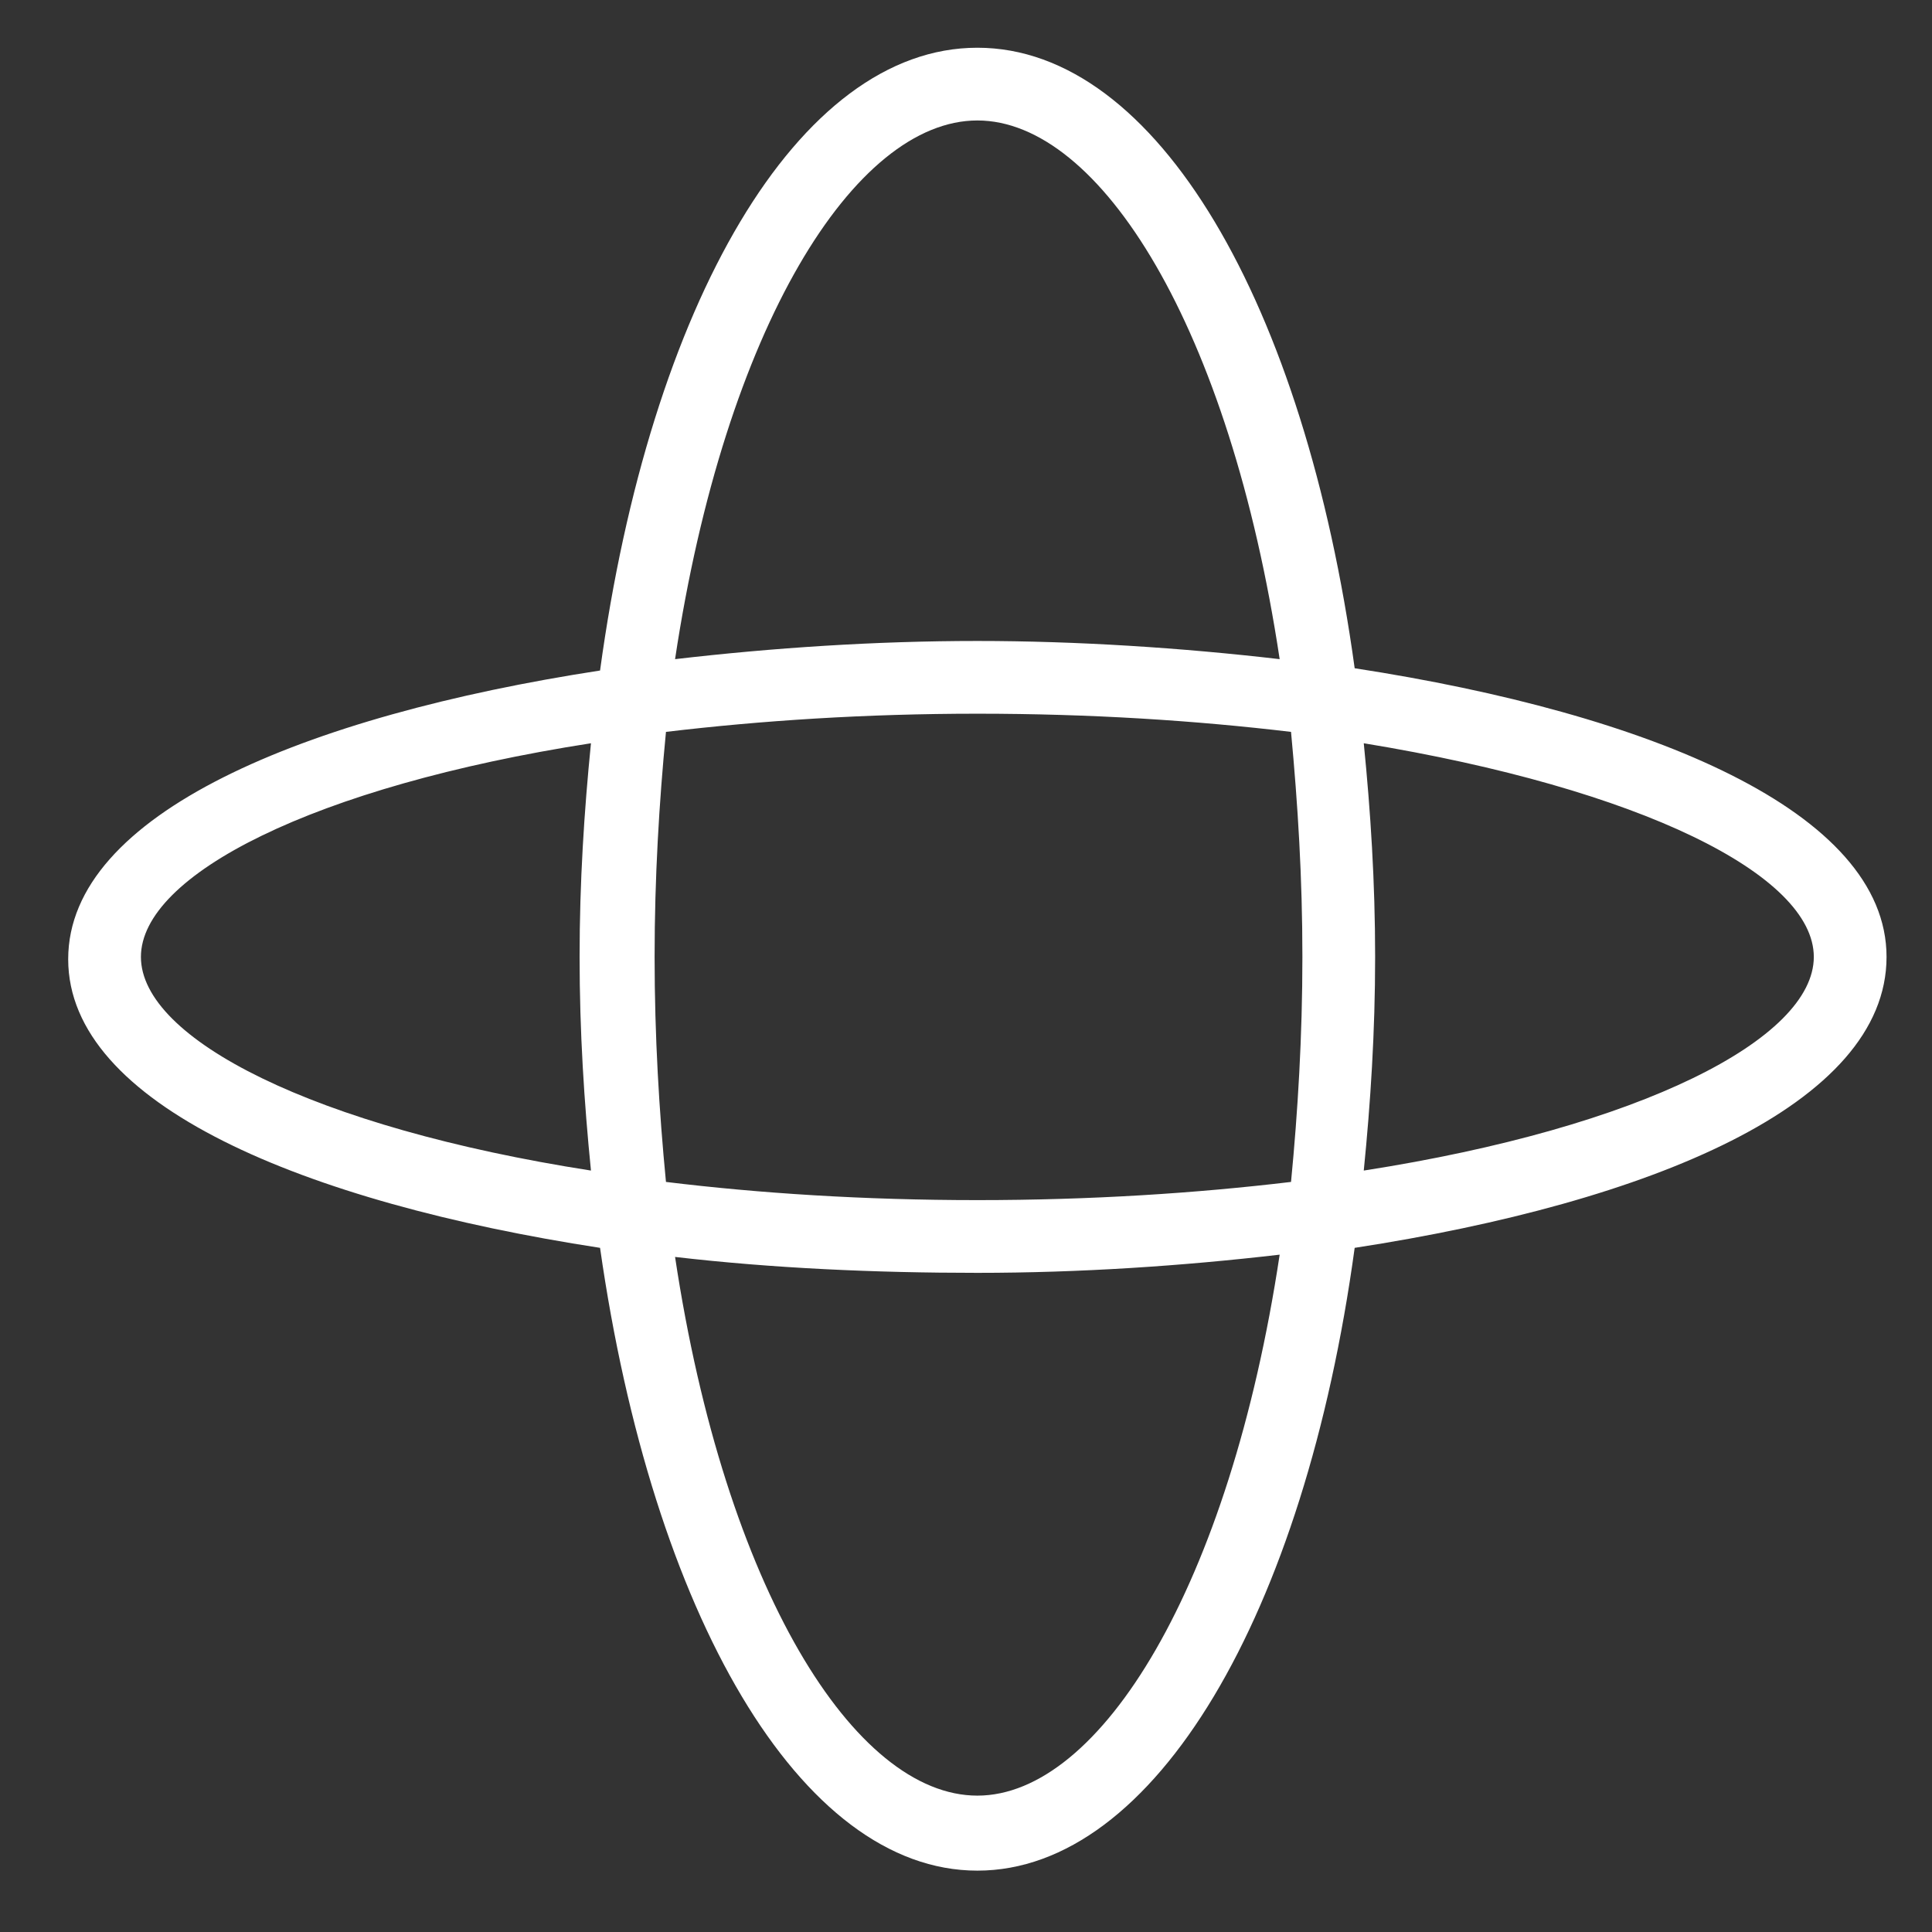
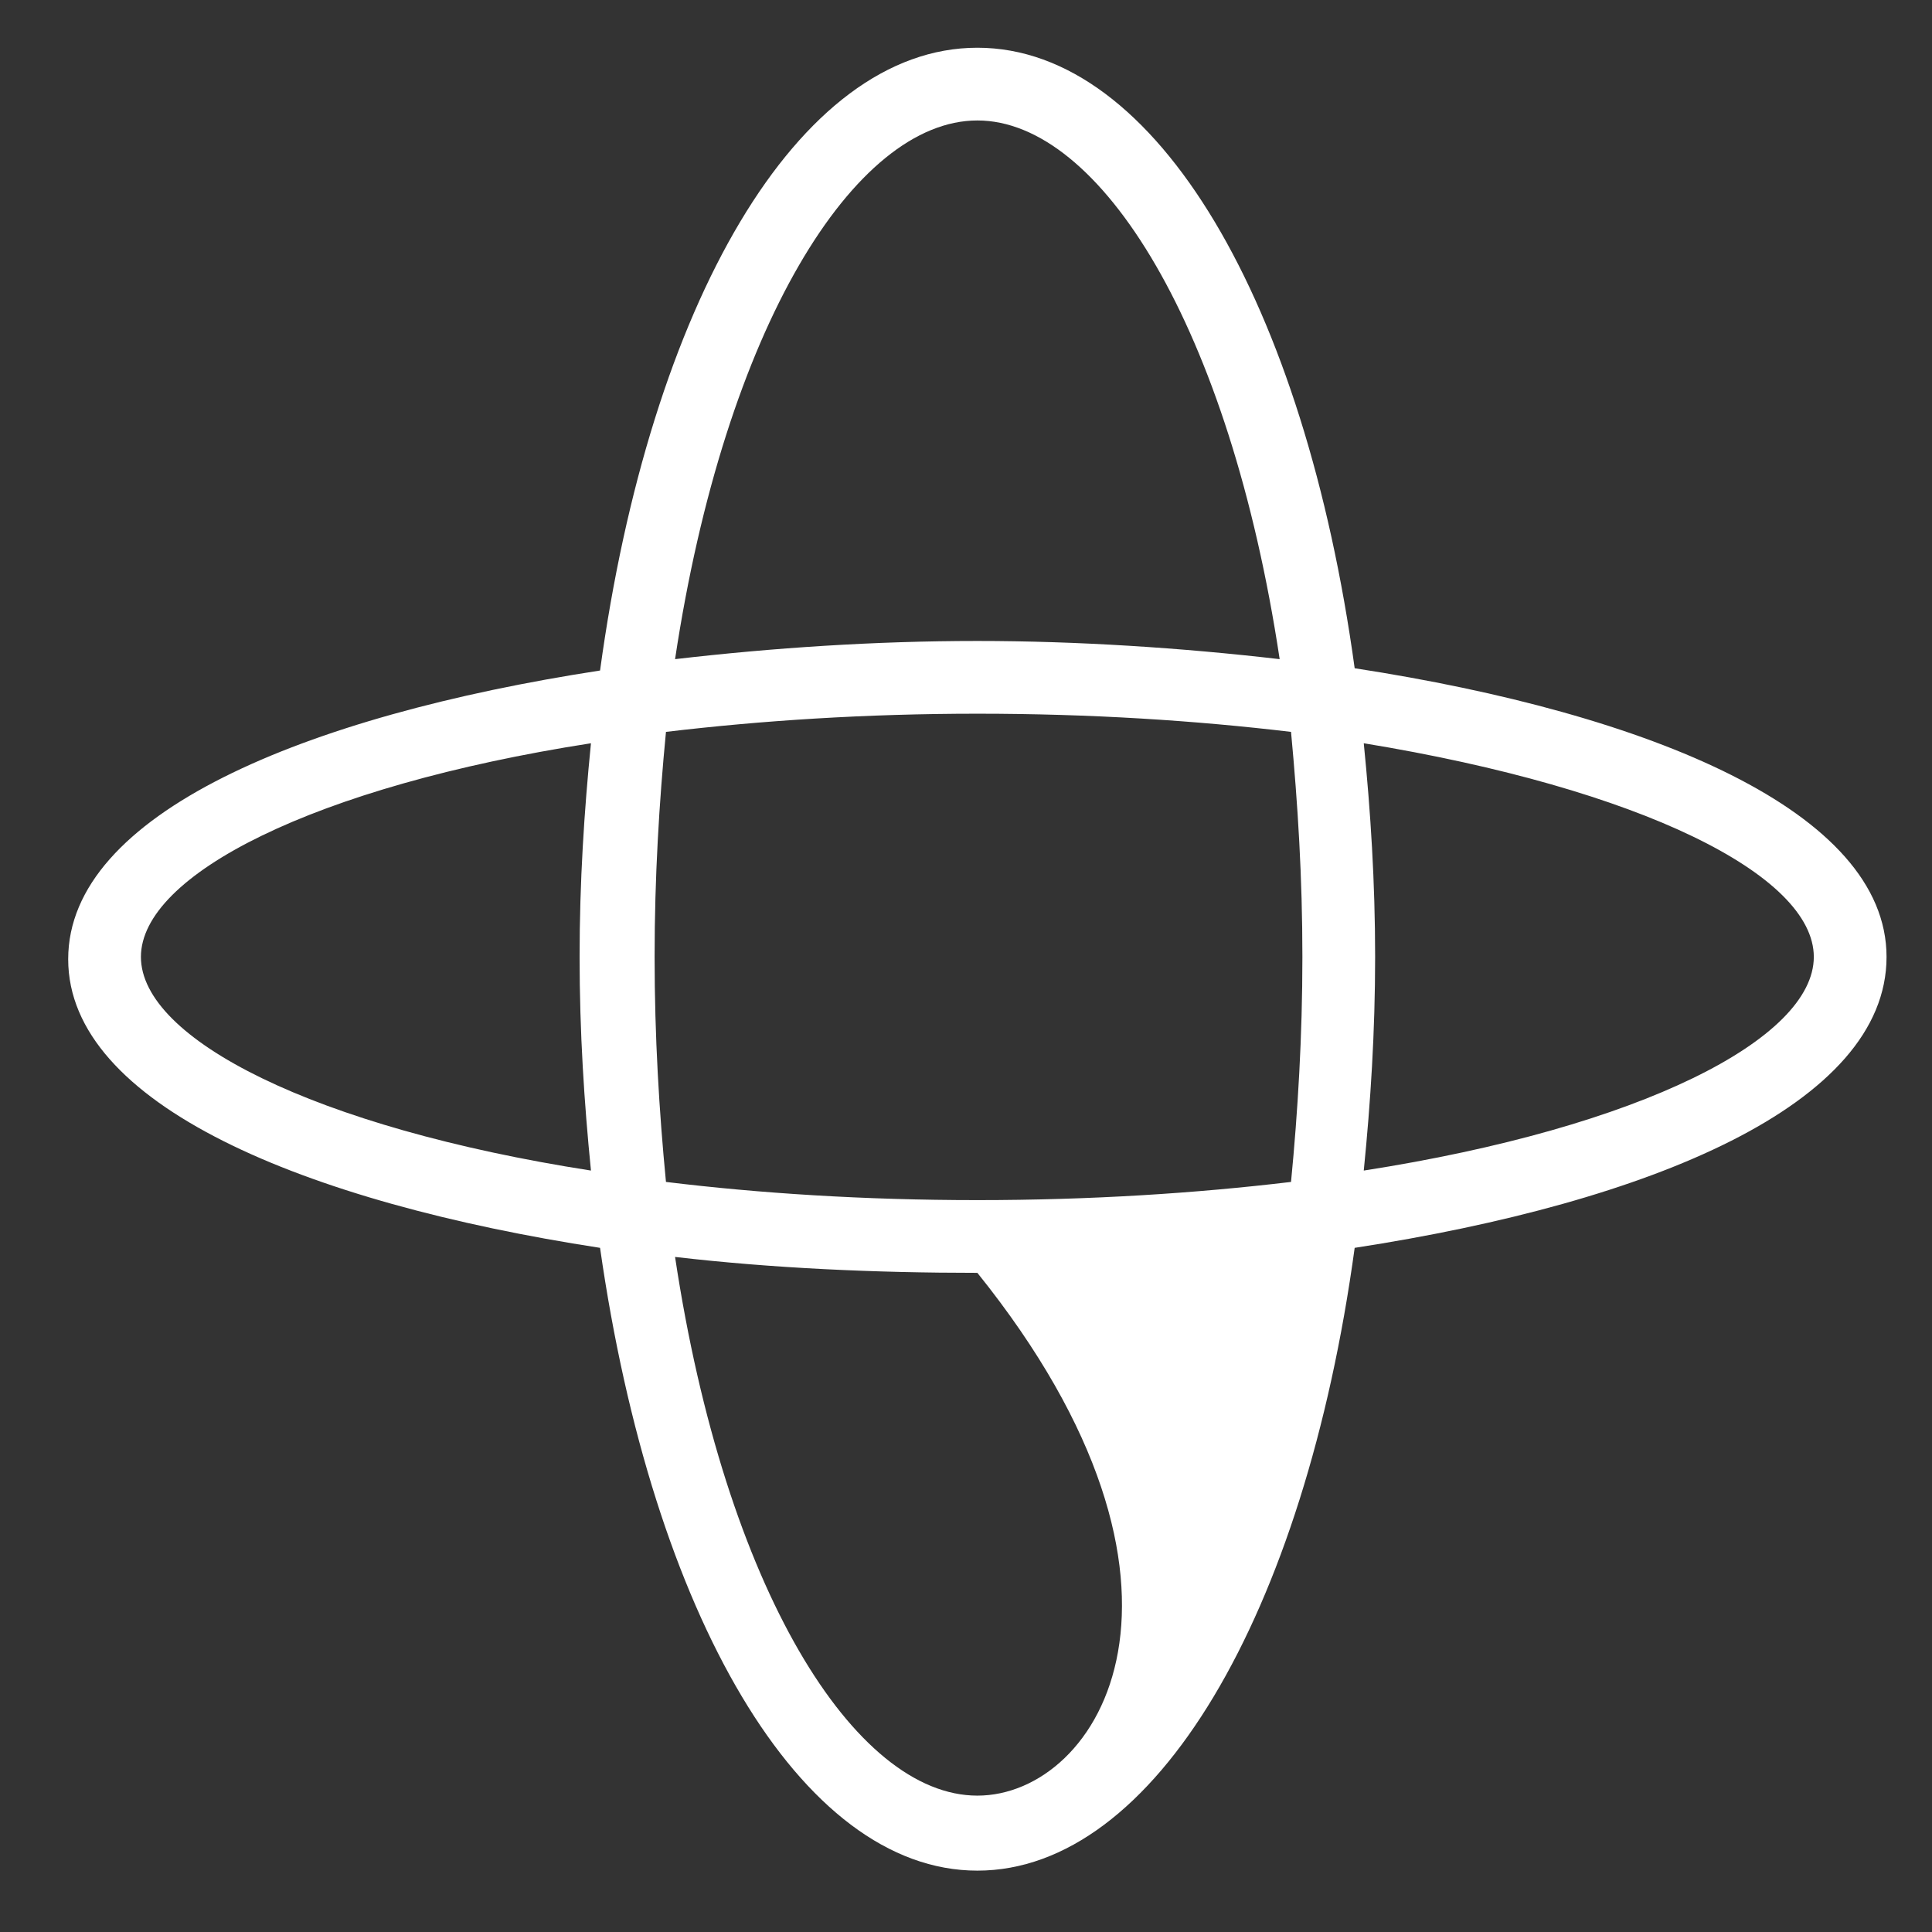
<svg xmlns="http://www.w3.org/2000/svg" version="1.1" id="Ebene_1" x="0px" y="0px" viewBox="0 0 85 85" style="enable-background:new 0 0 85 85;" xml:space="preserve">
  <rect x="0" y="0" width="85" height="85" fill="#333333" stroke="none" />
  <style type="text/css">
	.st0{fill:#FFFFFF;}
</style>
-   <path class="st0" d="M83,42.1c0-6.4-10.4-10.7-23.4-12.7C57.4,13.4,50.9,2.1,43,2.1c-7.9,0-14.4,11.3-16.6,27.4  c-13,2-23.4,6.3-23.4,12.7s10.4,10.7,23.4,12.7c2.3,16.1,8.8,27.4,16.6,27.4s14.4-11.3,16.6-27.4C72.6,52.9,83,48.6,83,42.1z   M43,5.3c5.4,0,11.1,9.1,13.3,23.7c-4.3-0.5-8.9-0.8-13.3-0.8c-4.5,0-9,0.3-13.3,0.8C31.9,14.4,37.6,5.3,43,5.3z M57.3,42.1  c0,3.5-0.2,6.8-0.5,9.9c-4.2,0.5-8.8,0.8-13.8,0.8c-5,0-9.6-0.3-13.7-0.8c-0.3-3.1-0.5-6.4-0.5-9.9c0-3.5,0.2-6.8,0.5-9.9  c4.2-0.5,8.8-0.8,13.7-0.8c5,0,9.6,0.3,13.8,0.8C57.1,35.4,57.3,38.6,57.3,42.1z M6.2,42.1c0-3.6,7.6-7.5,19.8-9.4  c-0.3,3-0.5,6.1-0.5,9.4s0.2,6.4,0.5,9.4C13.8,49.6,6.2,45.7,6.2,42.1z M43,79c-5.4,0-11.1-9.1-13.3-23.7C34,55.8,38.5,56,43,56  c4.5,0,9-0.3,13.3-0.8C54.1,69.8,48.4,79,43,79z M60,51.5c0.3-3,0.5-6.1,0.5-9.4s-0.2-6.4-0.5-9.4c12.2,2,19.8,5.8,19.8,9.4  C79.8,45.7,72.2,49.6,60,51.5z" />
+   <path class="st0" d="M83,42.1c0-6.4-10.4-10.7-23.4-12.7C57.4,13.4,50.9,2.1,43,2.1c-7.9,0-14.4,11.3-16.6,27.4  c-13,2-23.4,6.3-23.4,12.7s10.4,10.7,23.4,12.7c2.3,16.1,8.8,27.4,16.6,27.4s14.4-11.3,16.6-27.4C72.6,52.9,83,48.6,83,42.1z   M43,5.3c5.4,0,11.1,9.1,13.3,23.7c-4.3-0.5-8.9-0.8-13.3-0.8c-4.5,0-9,0.3-13.3,0.8C31.9,14.4,37.6,5.3,43,5.3z M57.3,42.1  c0,3.5-0.2,6.8-0.5,9.9c-4.2,0.5-8.8,0.8-13.8,0.8c-5,0-9.6-0.3-13.7-0.8c-0.3-3.1-0.5-6.4-0.5-9.9c0-3.5,0.2-6.8,0.5-9.9  c4.2-0.5,8.8-0.8,13.7-0.8c5,0,9.6,0.3,13.8,0.8C57.1,35.4,57.3,38.6,57.3,42.1z M6.2,42.1c0-3.6,7.6-7.5,19.8-9.4  c-0.3,3-0.5,6.1-0.5,9.4s0.2,6.4,0.5,9.4C13.8,49.6,6.2,45.7,6.2,42.1z M43,79c-5.4,0-11.1-9.1-13.3-23.7C34,55.8,38.5,56,43,56  C54.1,69.8,48.4,79,43,79z M60,51.5c0.3-3,0.5-6.1,0.5-9.4s-0.2-6.4-0.5-9.4c12.2,2,19.8,5.8,19.8,9.4  C79.8,45.7,72.2,49.6,60,51.5z" />
</svg>